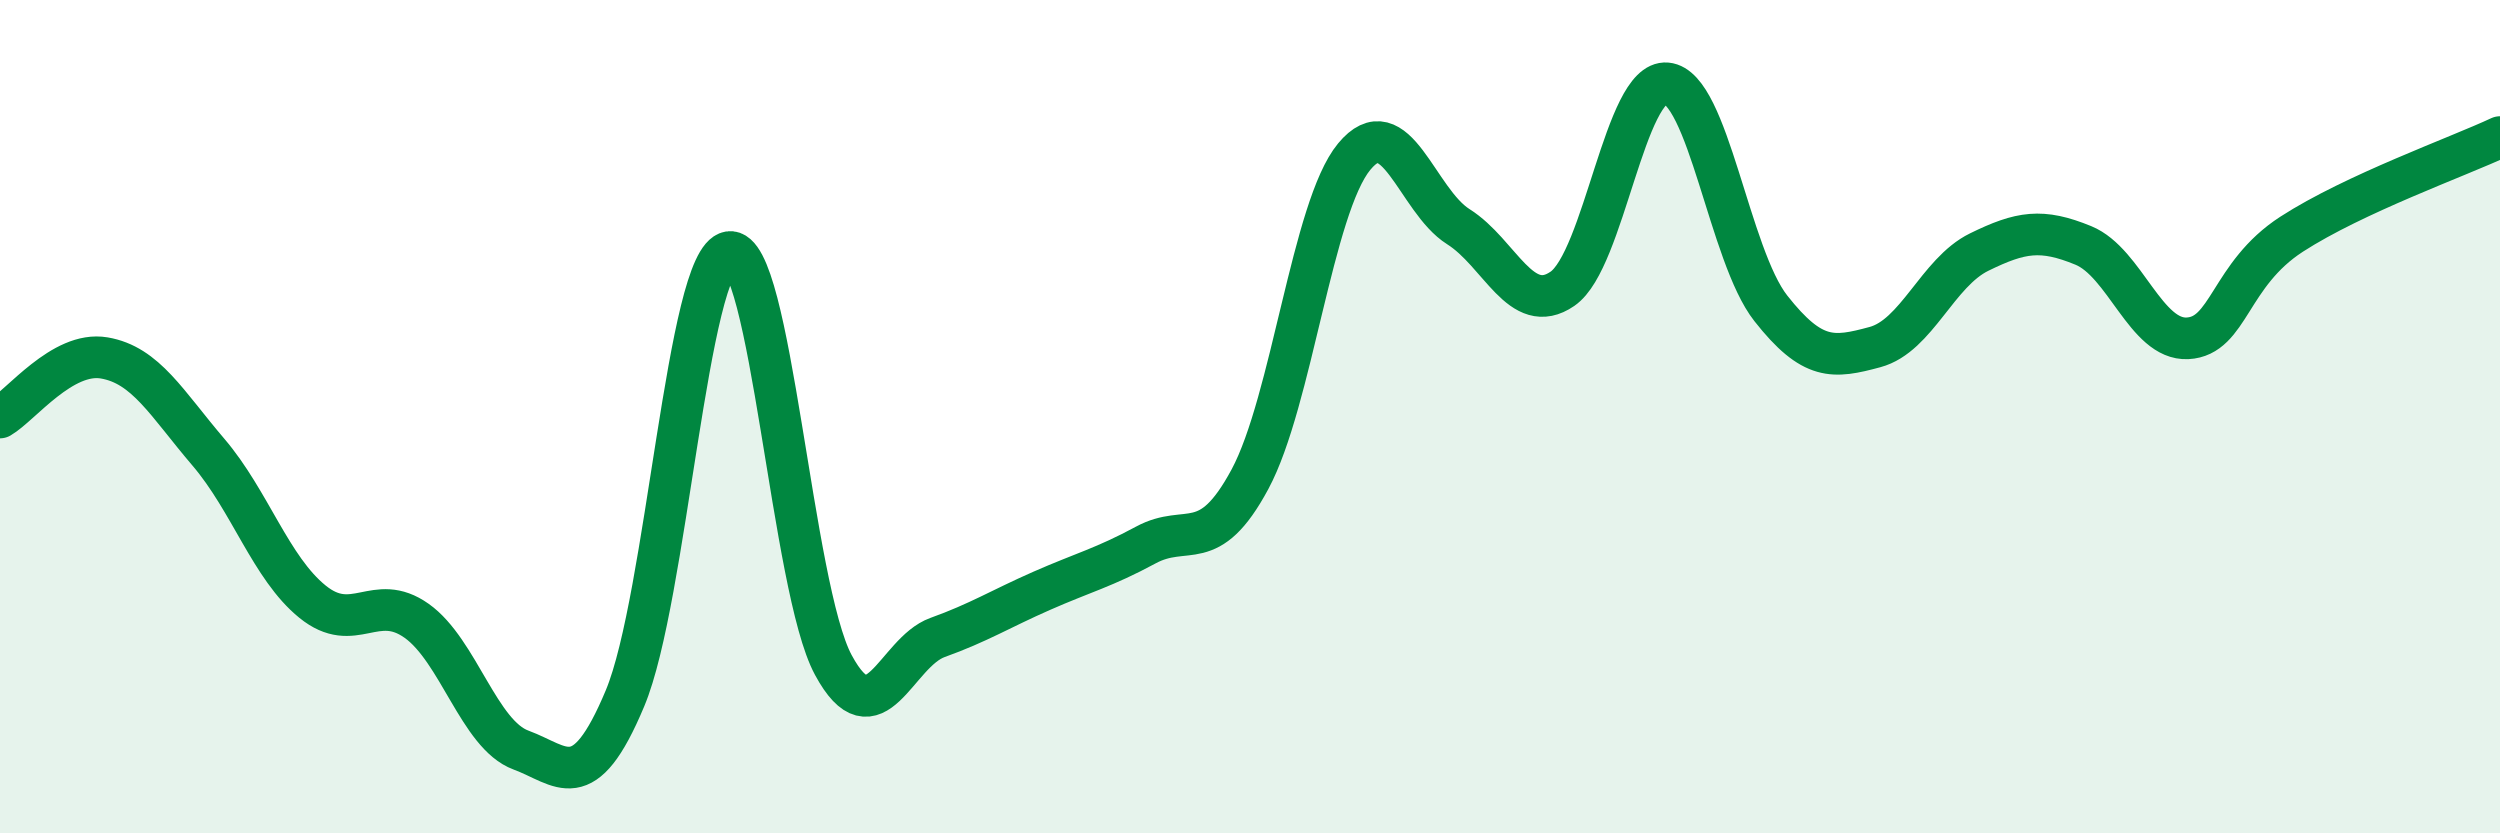
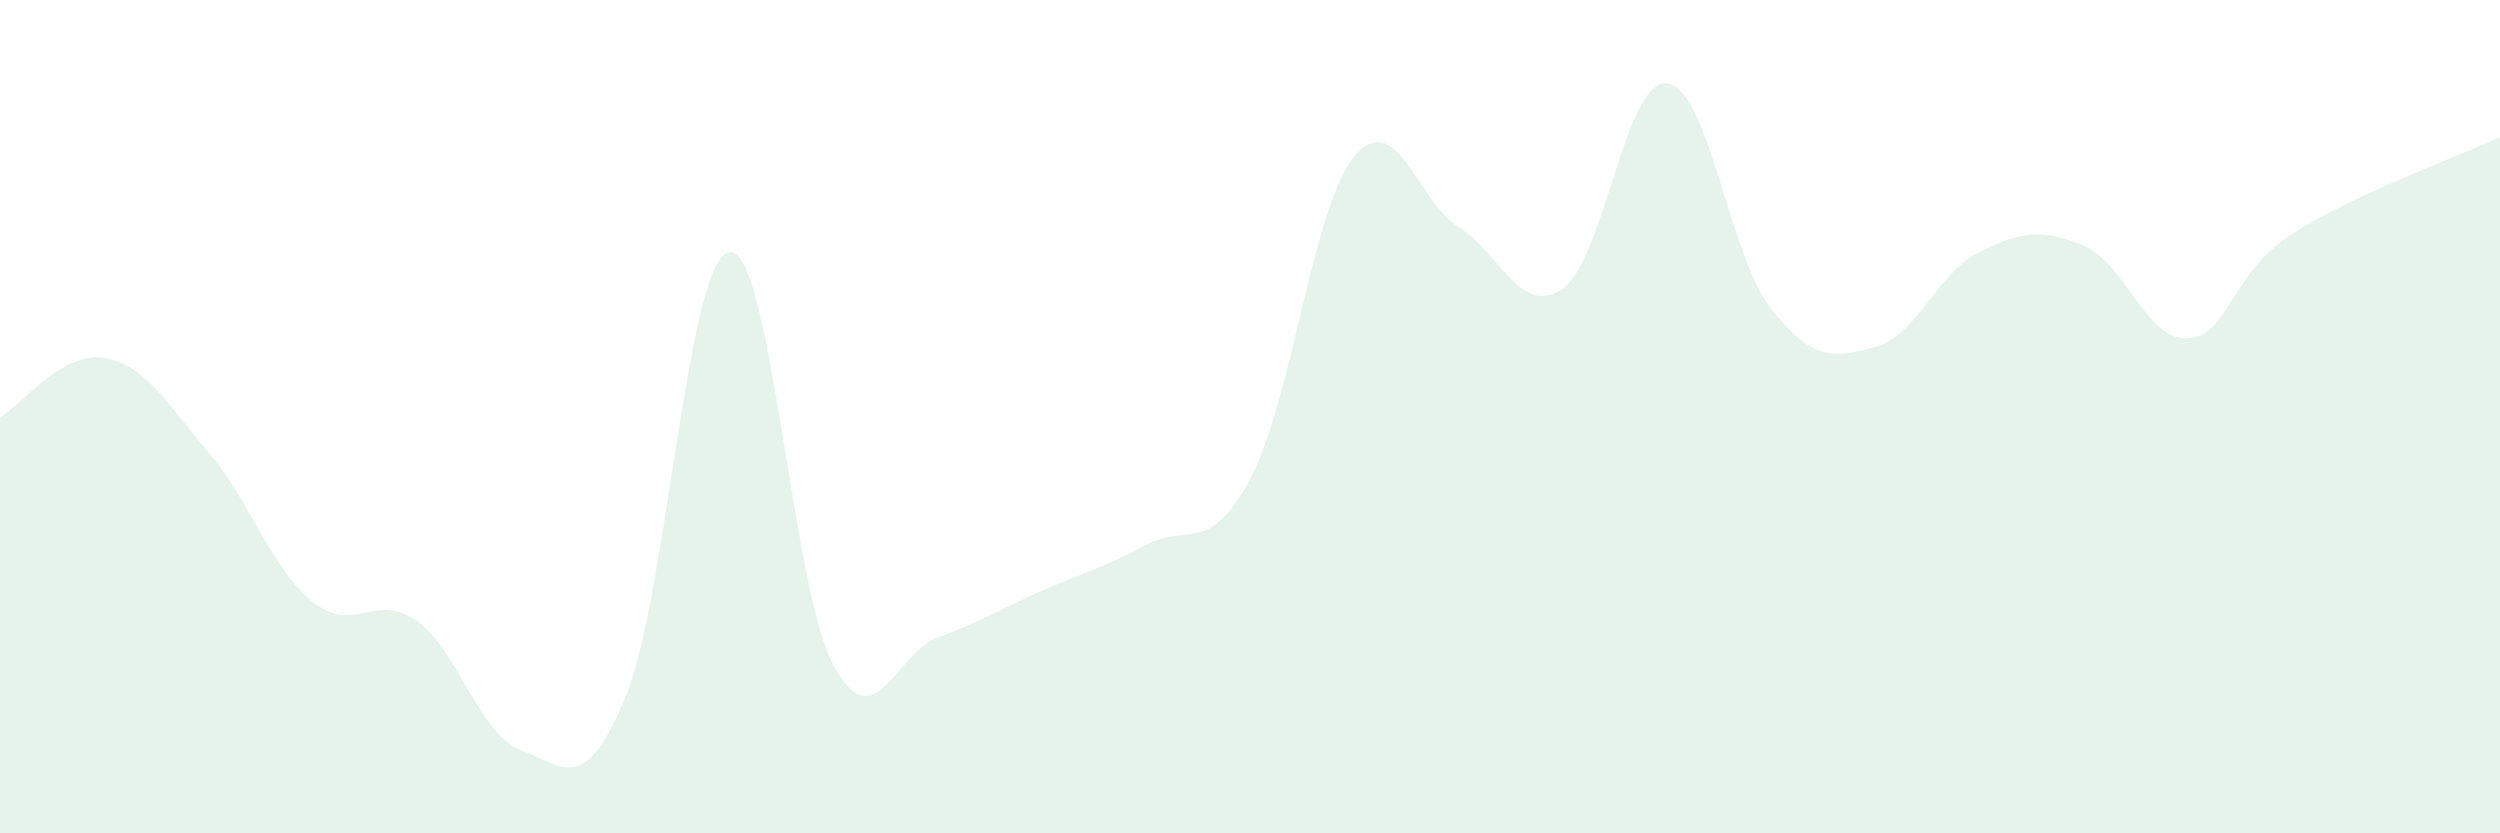
<svg xmlns="http://www.w3.org/2000/svg" width="60" height="20" viewBox="0 0 60 20">
  <path d="M 0,10.02 C 0.5,9.73 1.5,8.42 2.5,8.59 C 3.5,8.76 4,9.68 5,10.85 C 6,12.02 6.5,13.63 7.5,14.44 C 8.5,15.25 9,14.19 10,14.9 C 11,15.61 11.5,17.63 12.5,18 C 13.5,18.37 14,19.15 15,16.76 C 16,14.37 16.5,6.21 17.5,6.05 C 18.5,5.89 19,14.11 20,15.96 C 21,17.81 21.5,15.66 22.5,15.3 C 23.5,14.94 24,14.62 25,14.18 C 26,13.74 26.5,13.62 27.5,13.08 C 28.5,12.54 29,13.36 30,11.5 C 31,9.64 31.5,4.97 32.5,3.76 C 33.5,2.55 34,4.81 35,5.44 C 36,6.07 36.5,7.62 37.5,6.93 C 38.5,6.24 39,1.91 40,2 C 41,2.09 41.5,6.13 42.5,7.4 C 43.5,8.67 44,8.6 45,8.33 C 46,8.06 46.5,6.54 47.5,6.05 C 48.5,5.56 49,5.48 50,5.89 C 51,6.3 51.5,8.17 52.5,8.12 C 53.5,8.07 53.5,6.59 55,5.62 C 56.5,4.65 59,3.76 60,3.29L60 20L0 20Z" fill="#008740" opacity="0.1" stroke-linecap="round" stroke-linejoin="round" />
-   <path d="M 0,10.02 C 0.5,9.73 1.5,8.42 2.5,8.59 C 3.5,8.76 4,9.68 5,10.85 C 6,12.02 6.5,13.63 7.5,14.44 C 8.5,15.25 9,14.19 10,14.9 C 11,15.61 11.5,17.63 12.5,18 C 13.5,18.37 14,19.15 15,16.76 C 16,14.37 16.5,6.21 17.5,6.05 C 18.5,5.89 19,14.11 20,15.96 C 21,17.81 21.5,15.66 22.5,15.3 C 23.5,14.94 24,14.62 25,14.18 C 26,13.74 26.5,13.62 27.5,13.08 C 28.5,12.54 29,13.36 30,11.5 C 31,9.64 31.5,4.97 32.5,3.76 C 33.5,2.55 34,4.81 35,5.44 C 36,6.07 36.5,7.62 37.5,6.93 C 38.5,6.24 39,1.91 40,2 C 41,2.09 41.5,6.13 42.5,7.4 C 43.5,8.67 44,8.6 45,8.33 C 46,8.06 46.5,6.54 47.5,6.05 C 48.5,5.56 49,5.48 50,5.89 C 51,6.3 51.5,8.17 52.5,8.12 C 53.5,8.07 53.5,6.59 55,5.62 C 56.5,4.65 59,3.76 60,3.29" stroke="#008740" stroke-width="1" fill="none" stroke-linecap="round" stroke-linejoin="round" />
</svg>